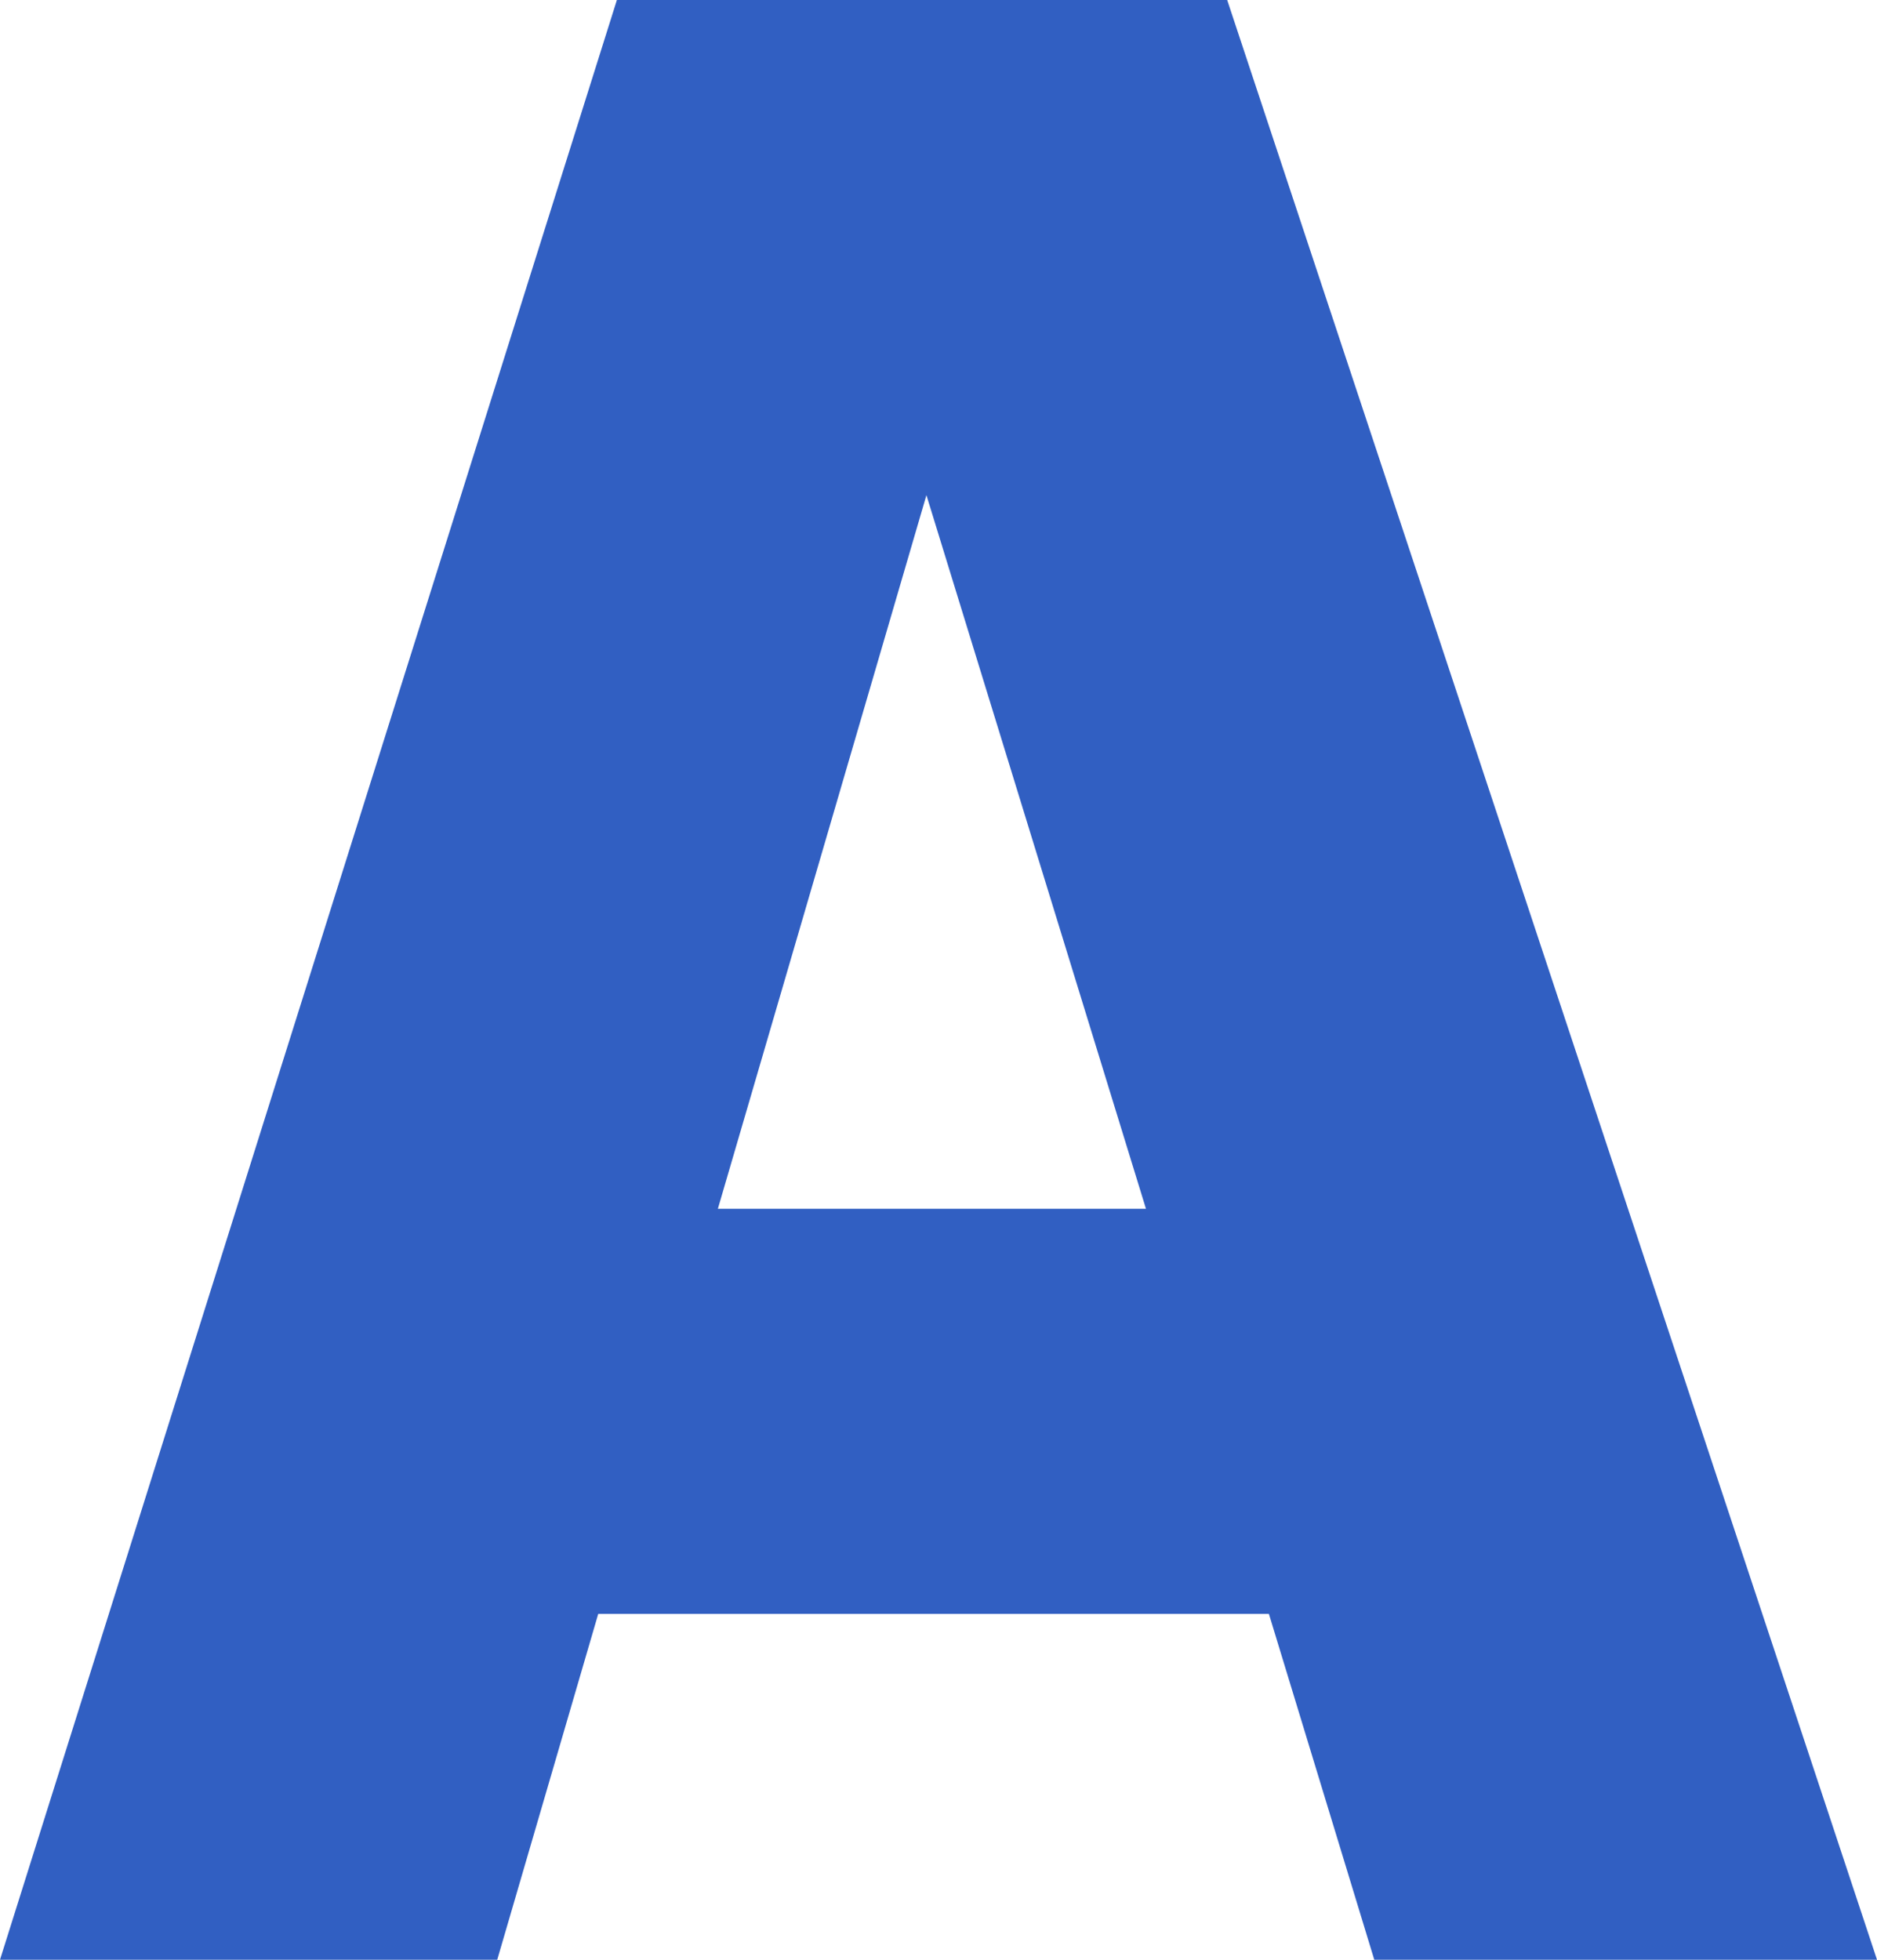
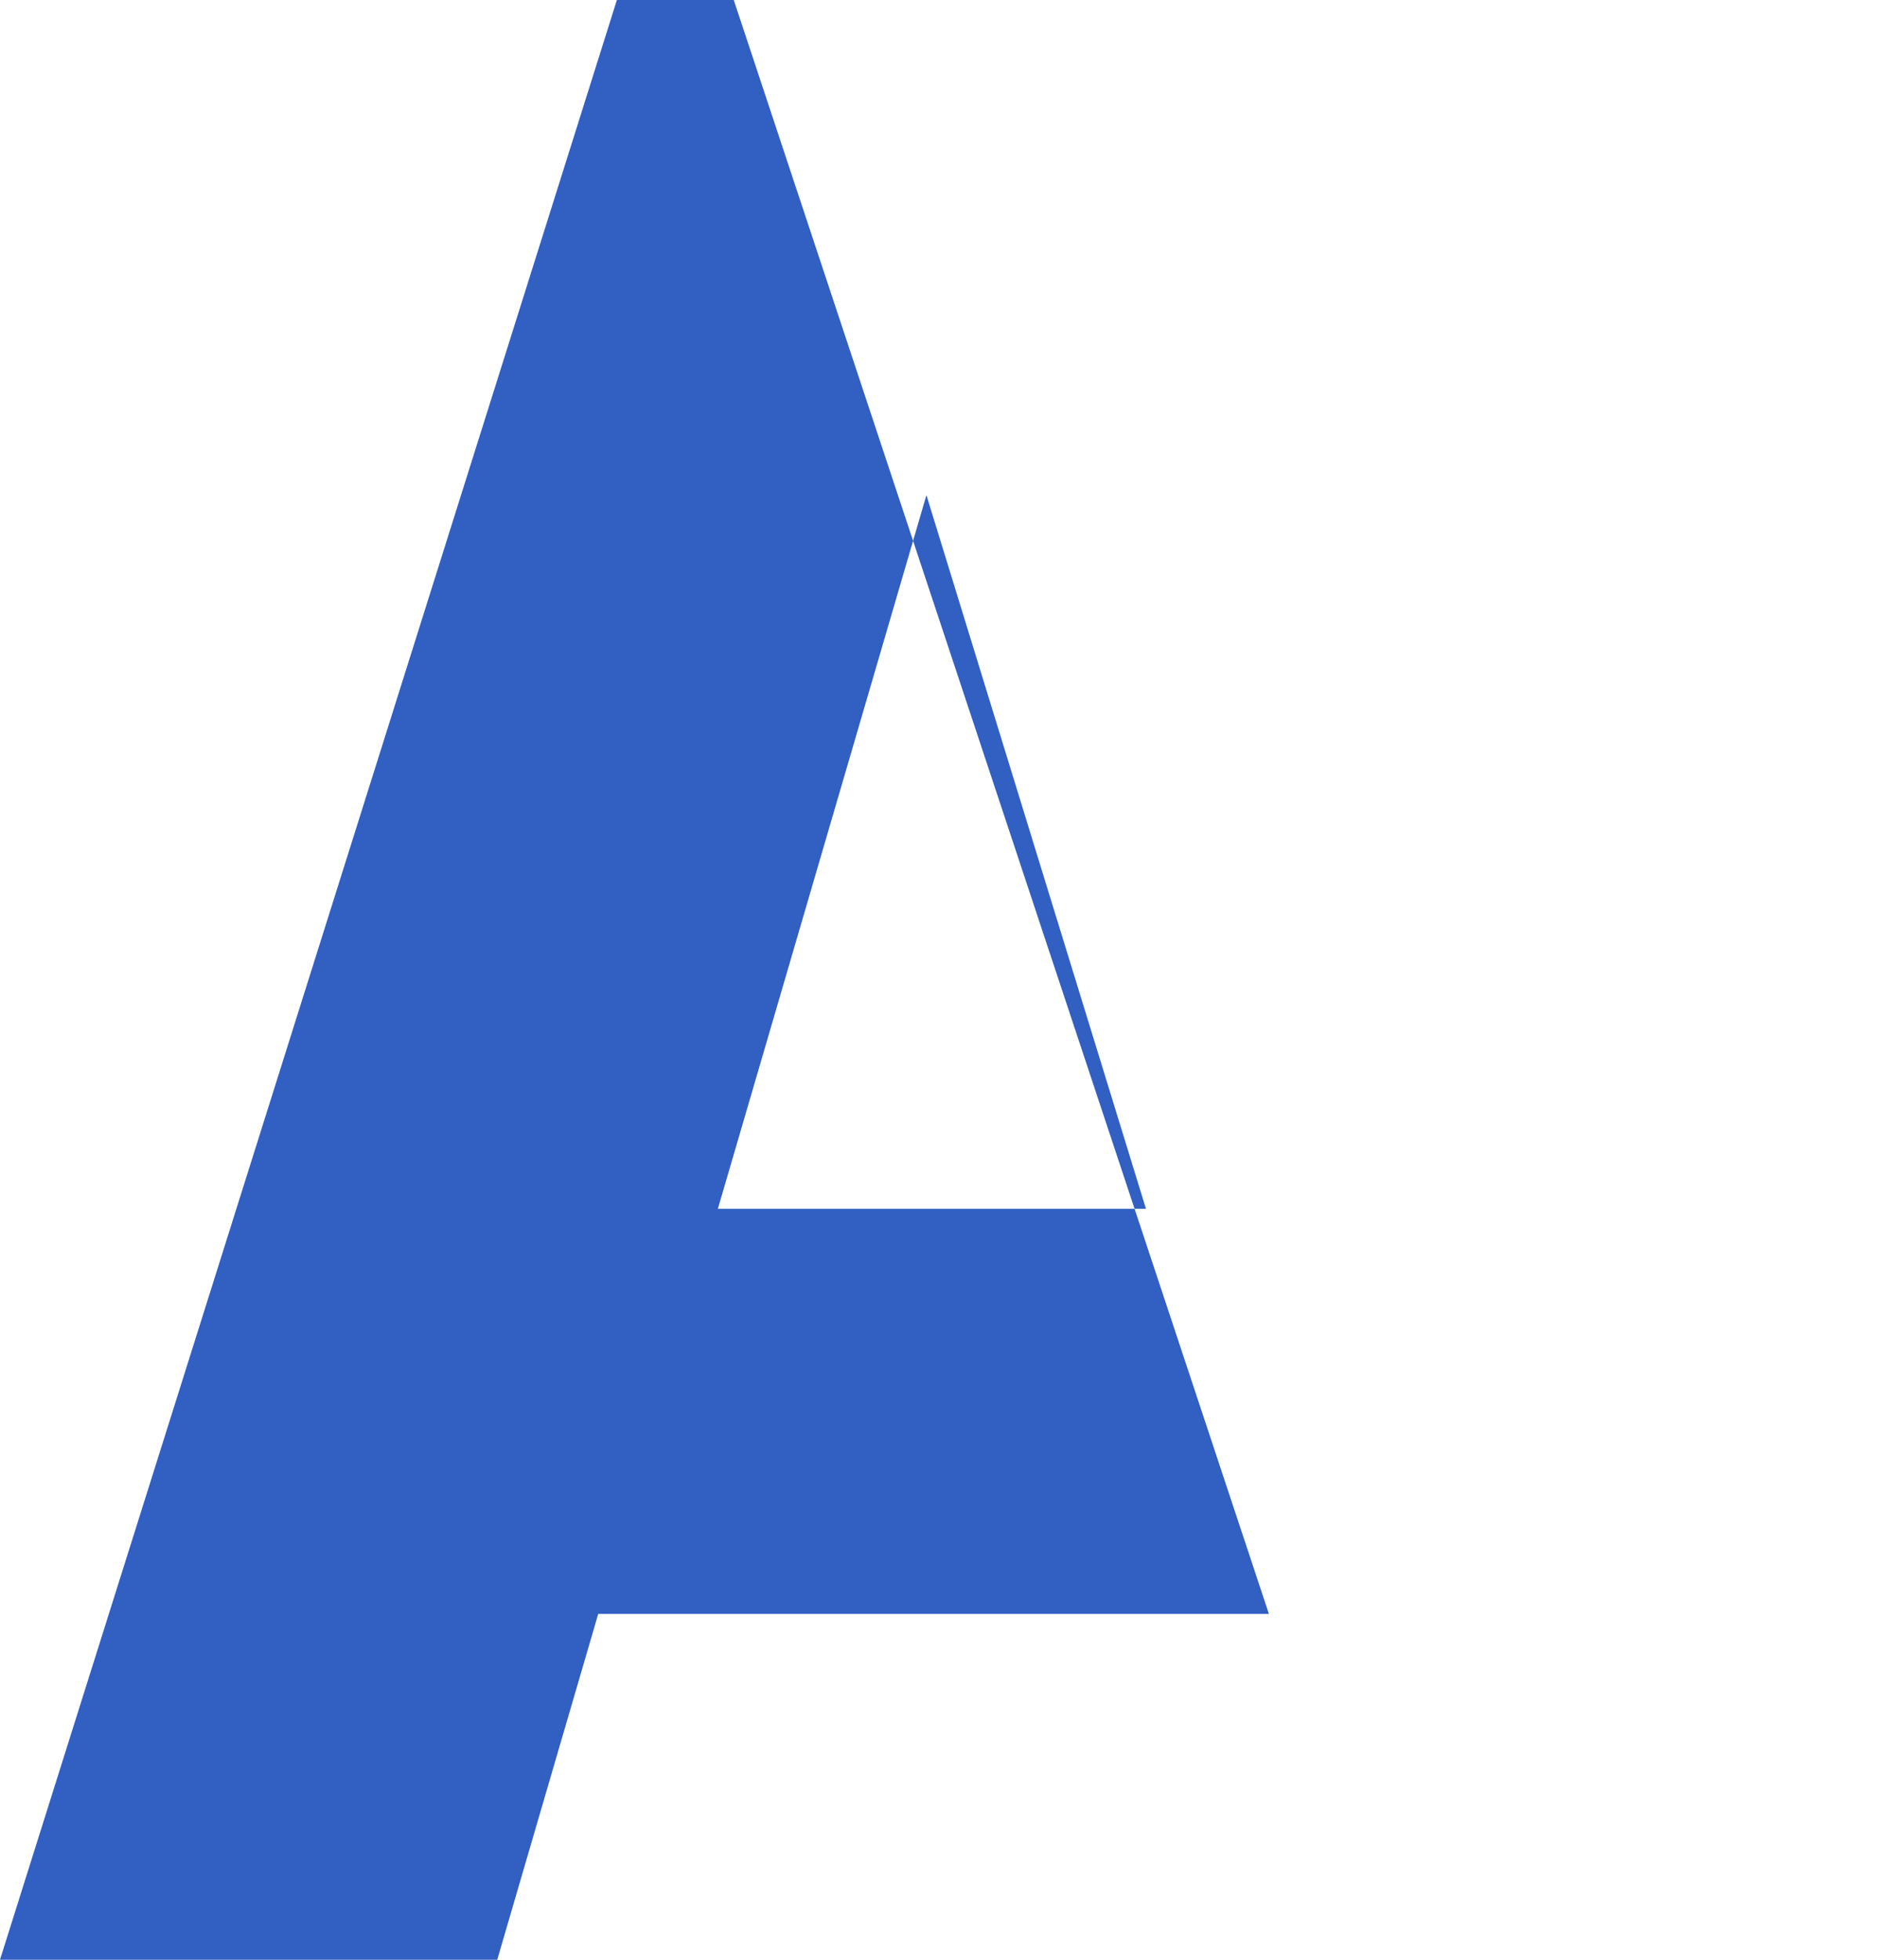
<svg xmlns="http://www.w3.org/2000/svg" id="_レイヤー_2" data-name="レイヤー 2" viewBox="0 0 17.1 17.85">
  <defs>
    <style>
      .cls-1 {
        fill: #315fc2;
      }
    </style>
  </defs>
  <g id="_レイヤー_6" data-name="レイヤー 6">
-     <path class="cls-1" d="M11.56,14.7h-6.11l-.92,3.15H0L5.62,0h5.56l5.92,17.85h-4.58l-.96-3.15ZM6.54,11.01h3.9l-2-6.5-1.9,6.5Z" />
+     <path class="cls-1" d="M11.56,14.7h-6.11l-.92,3.15H0L5.62,0h5.56h-4.58l-.96-3.15ZM6.54,11.01h3.9l-2-6.5-1.9,6.5Z" />
  </g>
</svg>